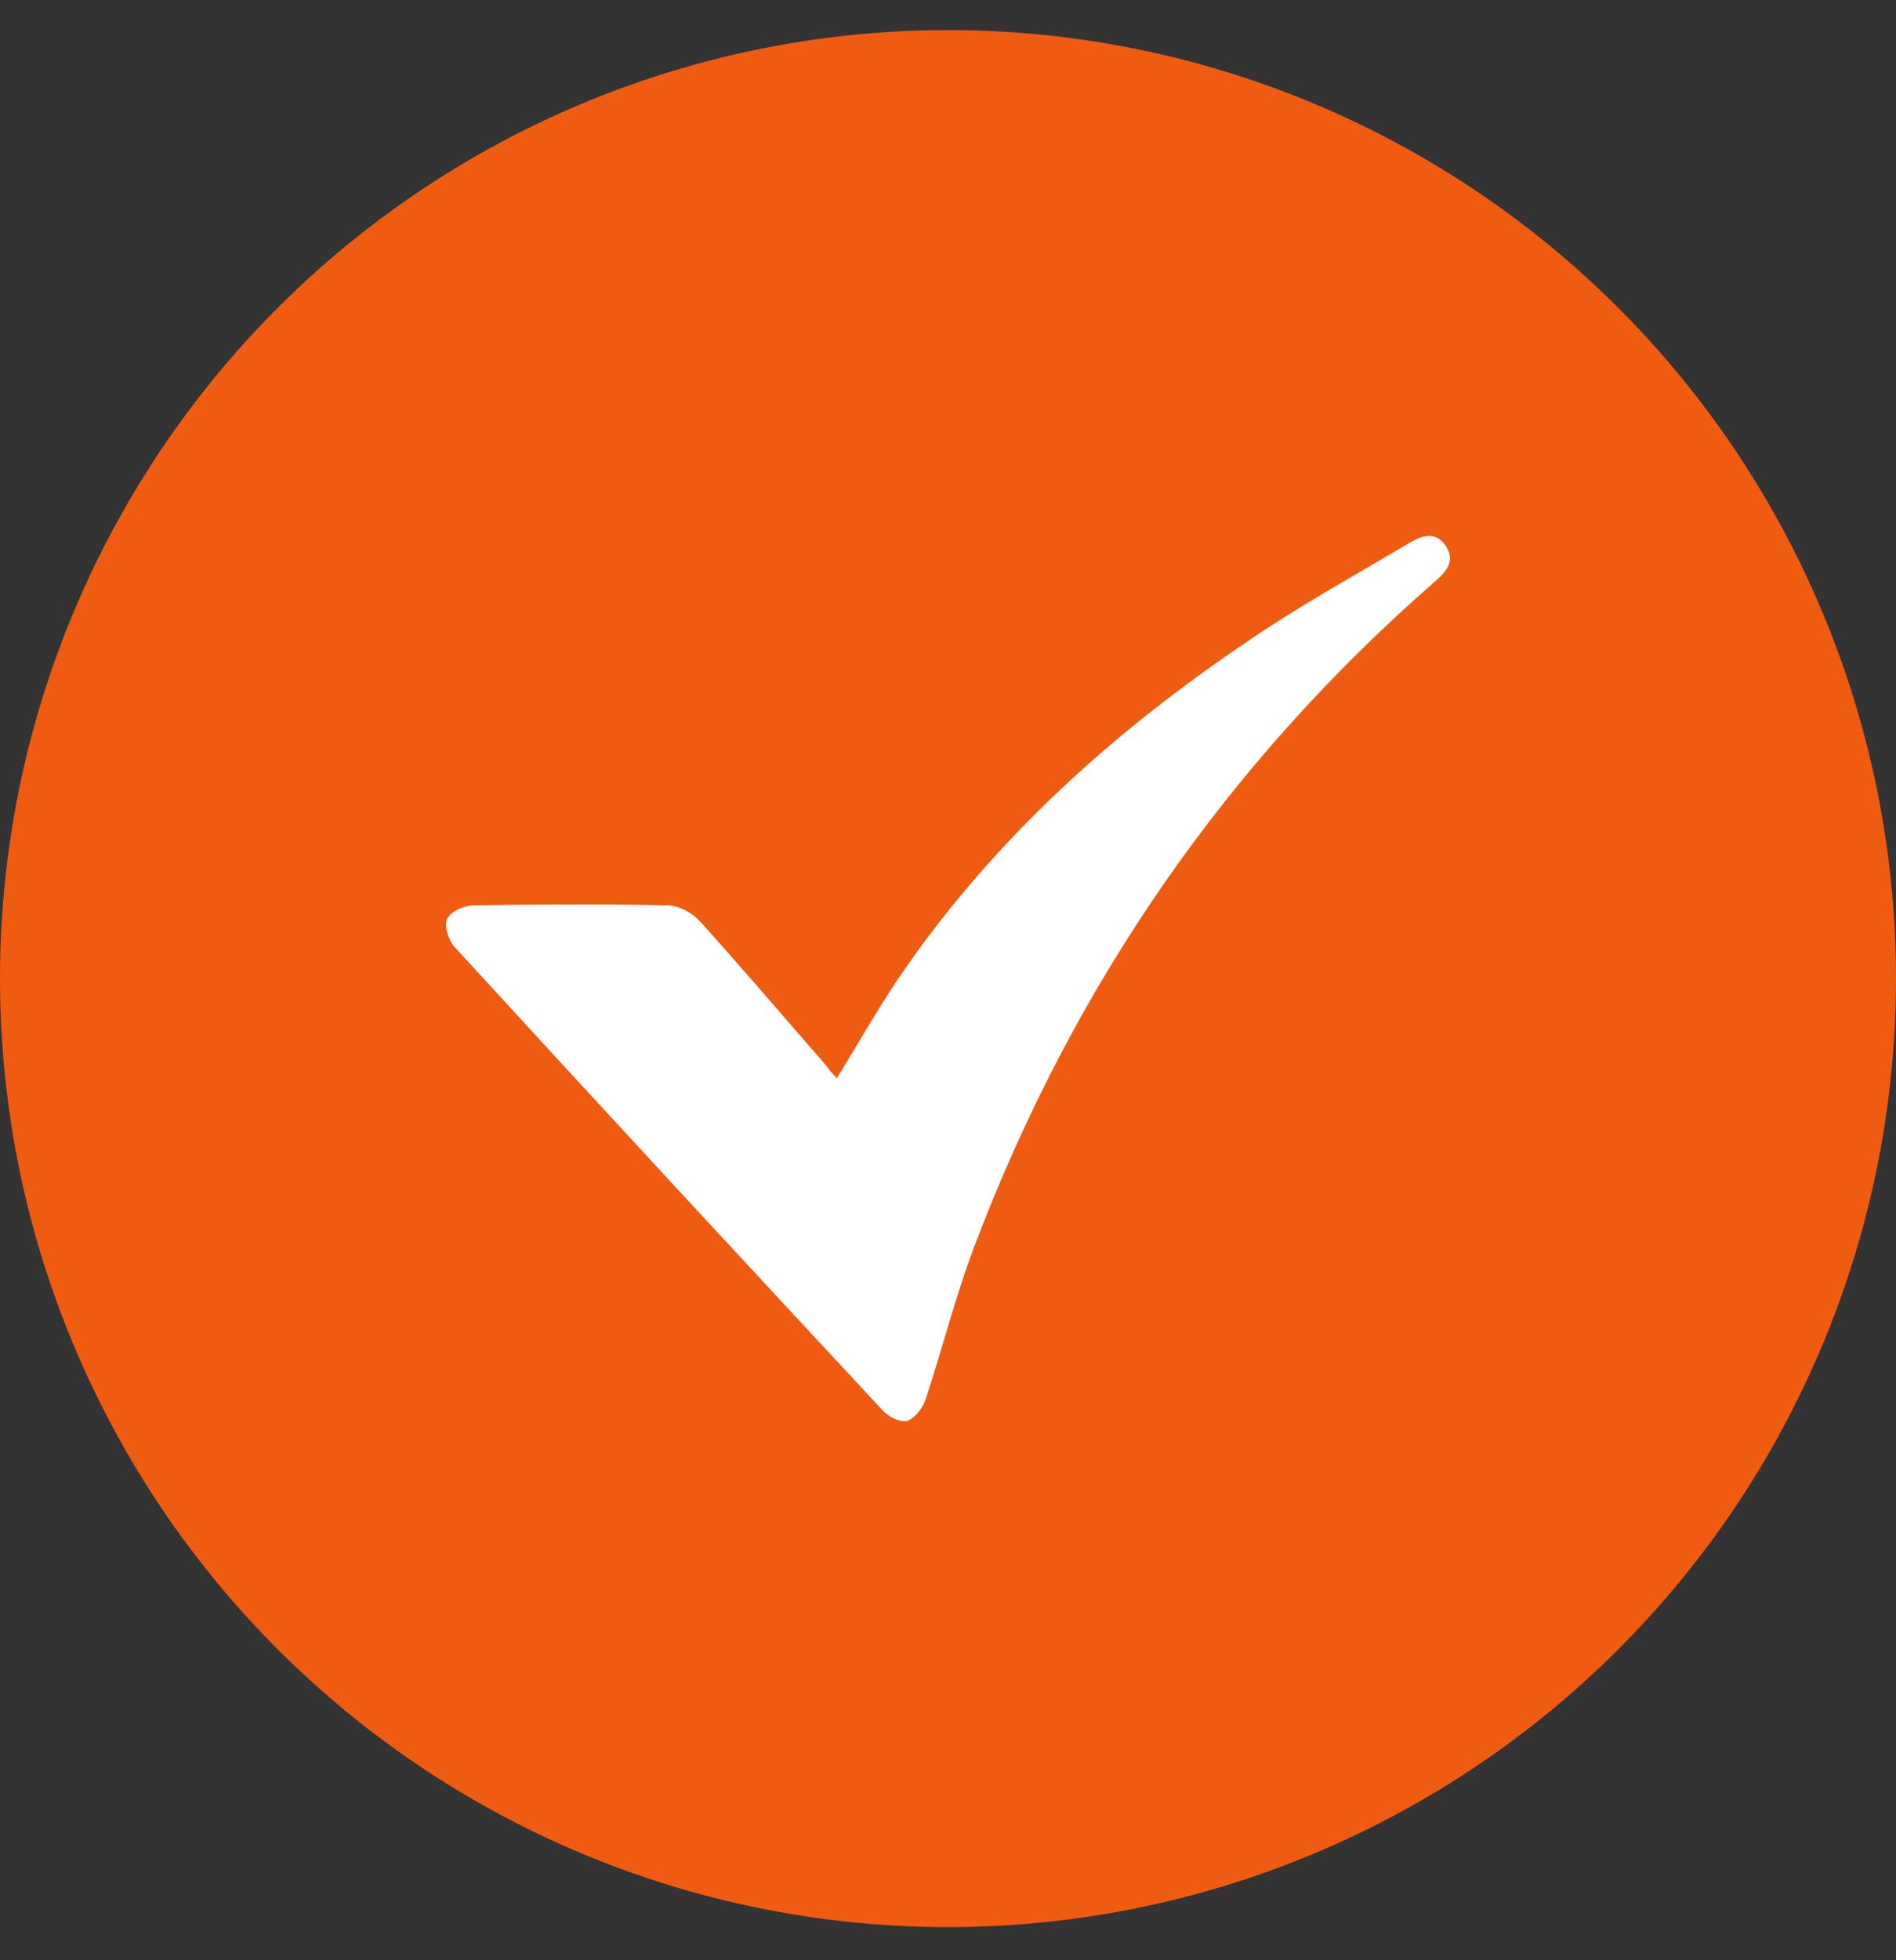
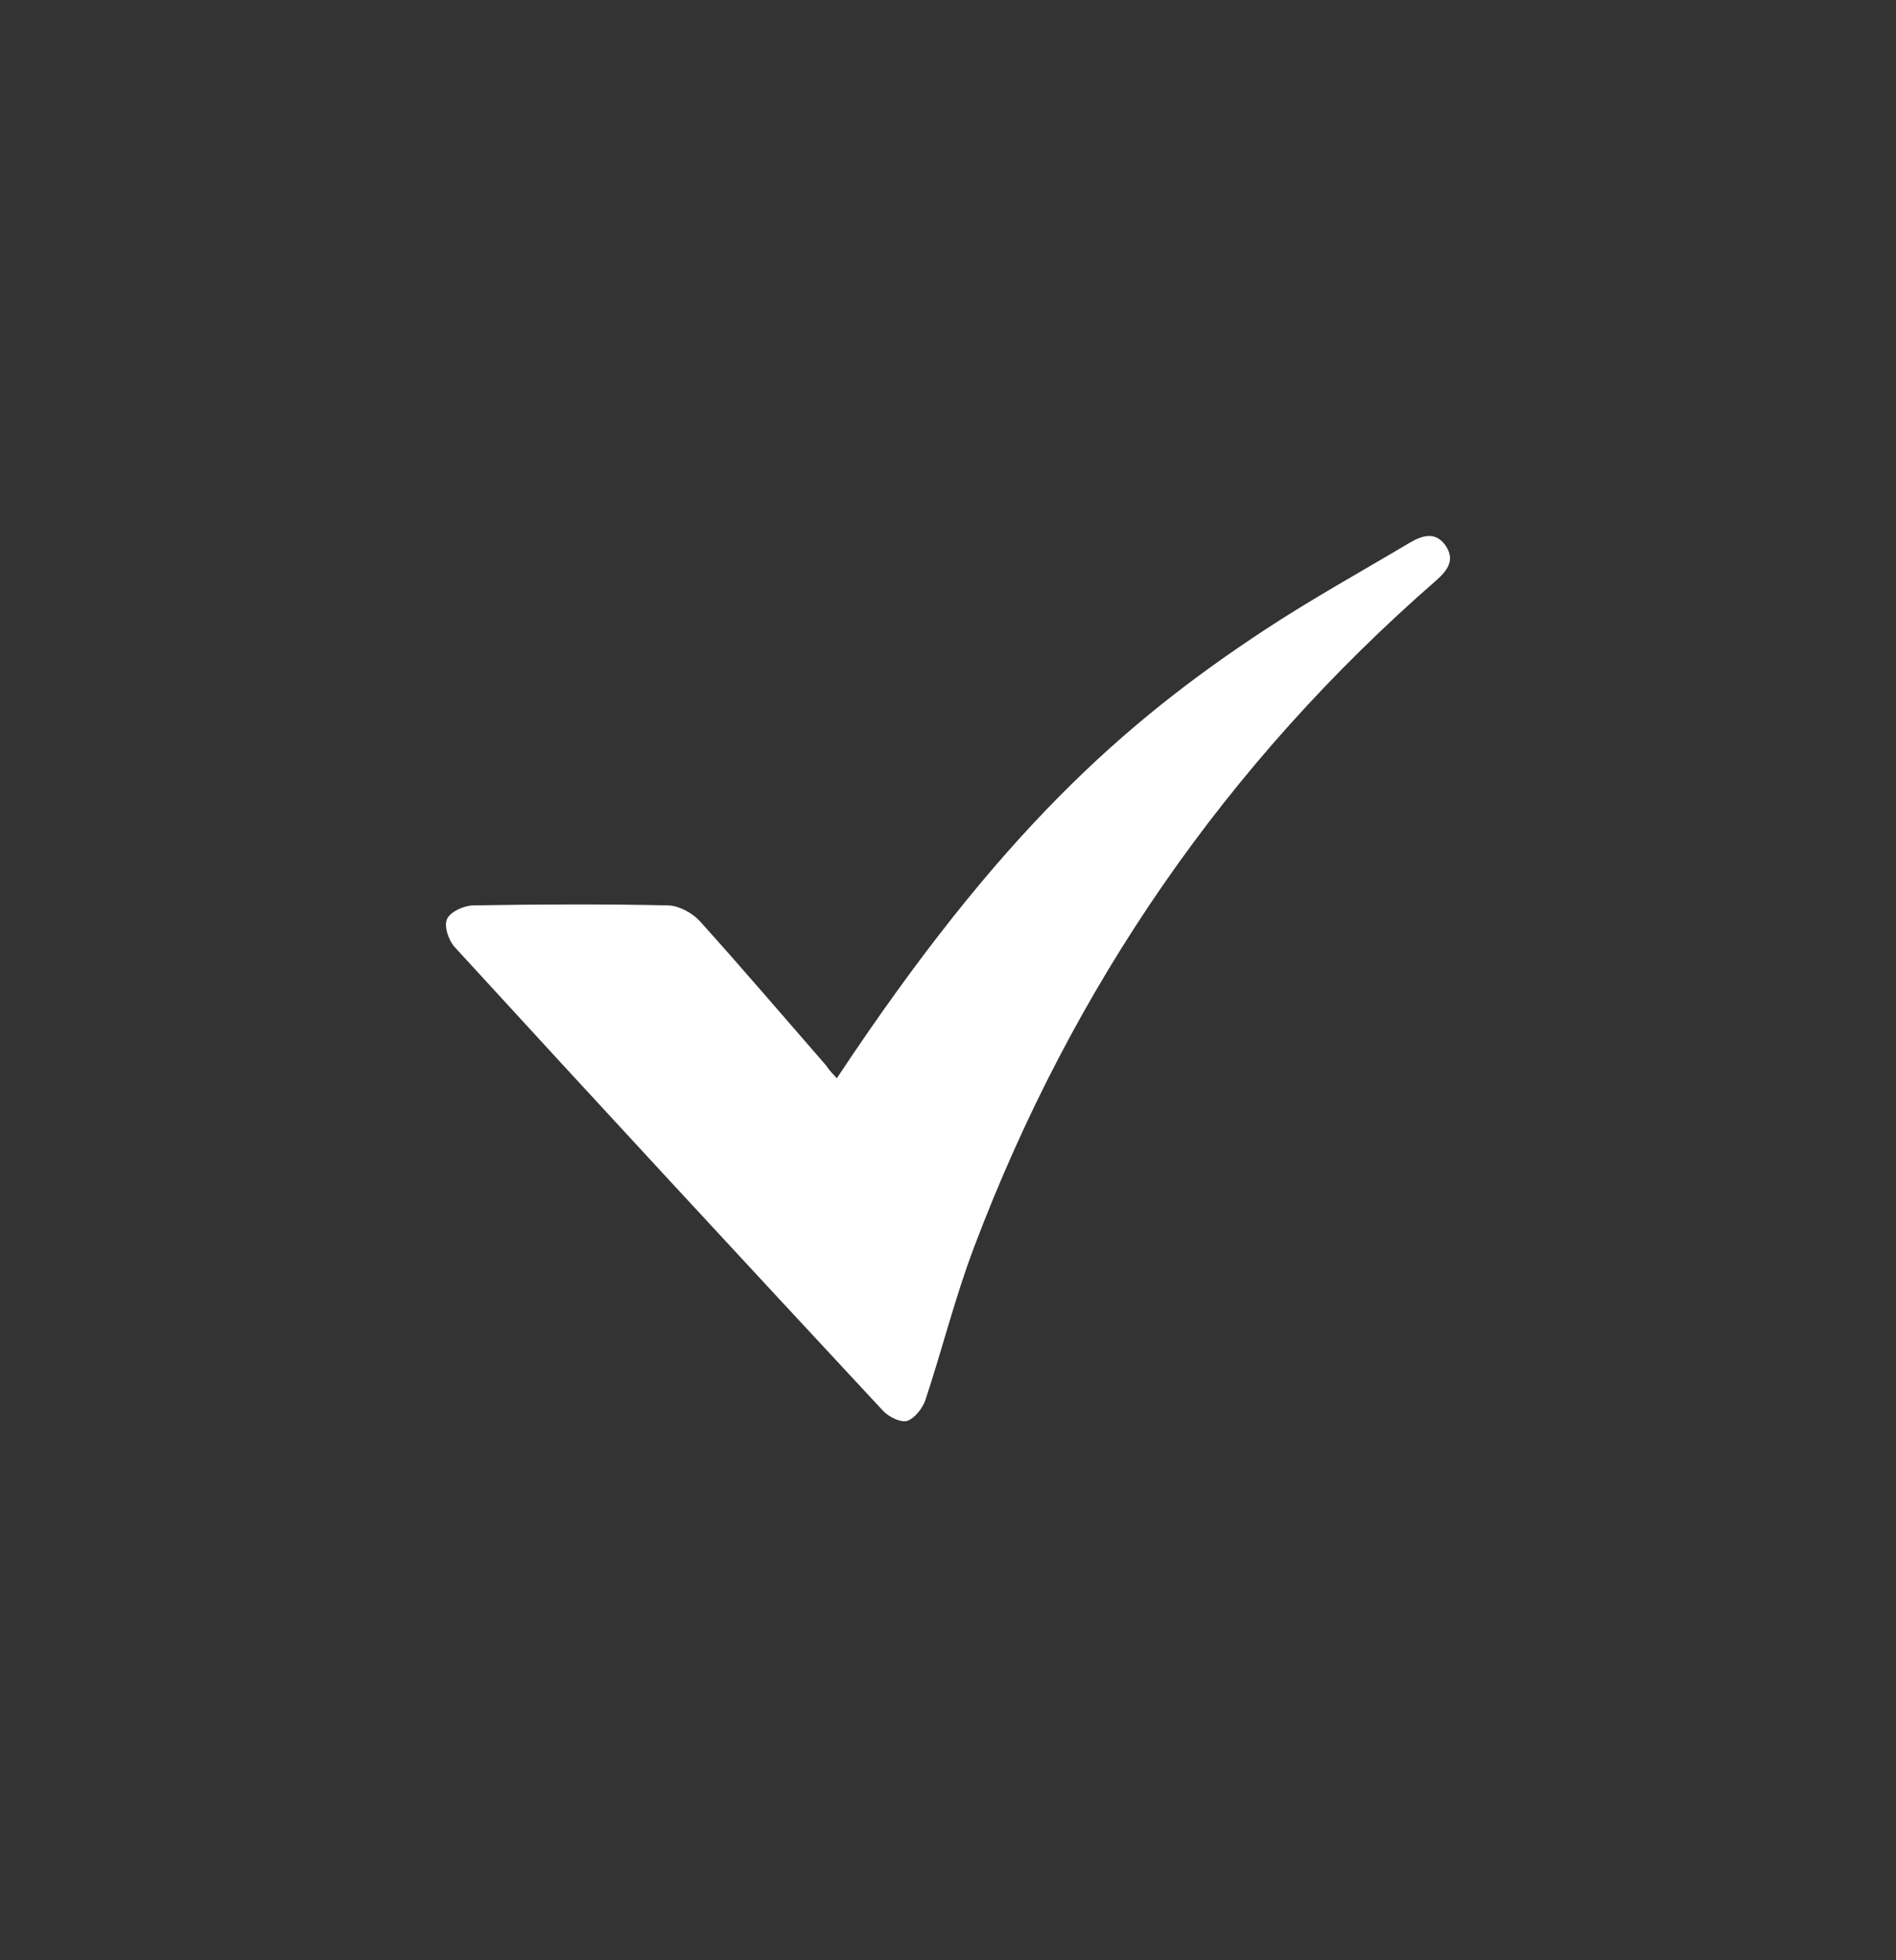
<svg xmlns="http://www.w3.org/2000/svg" width="30" height="31" viewBox="0 0 30 31" fill="none">
  <rect x="0" y="0" width="30" height="31" fill="#333333" stroke="none" />
-   <circle cx="15" cy="15.476" r="15" fill="#F05B12" />
-   <path d="M13.241 17.052C13.598 16.474 13.927 15.884 14.307 15.339C15.828 13.149 17.791 11.424 20.004 9.966C20.753 9.473 21.536 9.041 22.307 8.582C22.512 8.463 22.721 8.4 22.88 8.638C23.022 8.86 22.903 9.019 22.733 9.172C19.402 12.071 16.974 15.594 15.414 19.719C15.113 20.513 14.909 21.336 14.642 22.142C14.597 22.272 14.472 22.431 14.353 22.471C14.251 22.499 14.063 22.408 13.973 22.312C11.703 19.872 9.439 17.427 7.193 14.976C7.096 14.868 7.022 14.647 7.074 14.533C7.125 14.42 7.334 14.323 7.482 14.318C8.515 14.301 9.542 14.295 10.574 14.318C10.744 14.323 10.954 14.437 11.073 14.567C11.749 15.316 12.407 16.088 13.07 16.848C13.122 16.928 13.184 16.99 13.241 17.052Z" fill="white" />
+   <path d="M13.241 17.052C15.828 13.149 17.791 11.424 20.004 9.966C20.753 9.473 21.536 9.041 22.307 8.582C22.512 8.463 22.721 8.4 22.88 8.638C23.022 8.86 22.903 9.019 22.733 9.172C19.402 12.071 16.974 15.594 15.414 19.719C15.113 20.513 14.909 21.336 14.642 22.142C14.597 22.272 14.472 22.431 14.353 22.471C14.251 22.499 14.063 22.408 13.973 22.312C11.703 19.872 9.439 17.427 7.193 14.976C7.096 14.868 7.022 14.647 7.074 14.533C7.125 14.42 7.334 14.323 7.482 14.318C8.515 14.301 9.542 14.295 10.574 14.318C10.744 14.323 10.954 14.437 11.073 14.567C11.749 15.316 12.407 16.088 13.07 16.848C13.122 16.928 13.184 16.99 13.241 17.052Z" fill="white" />
</svg>